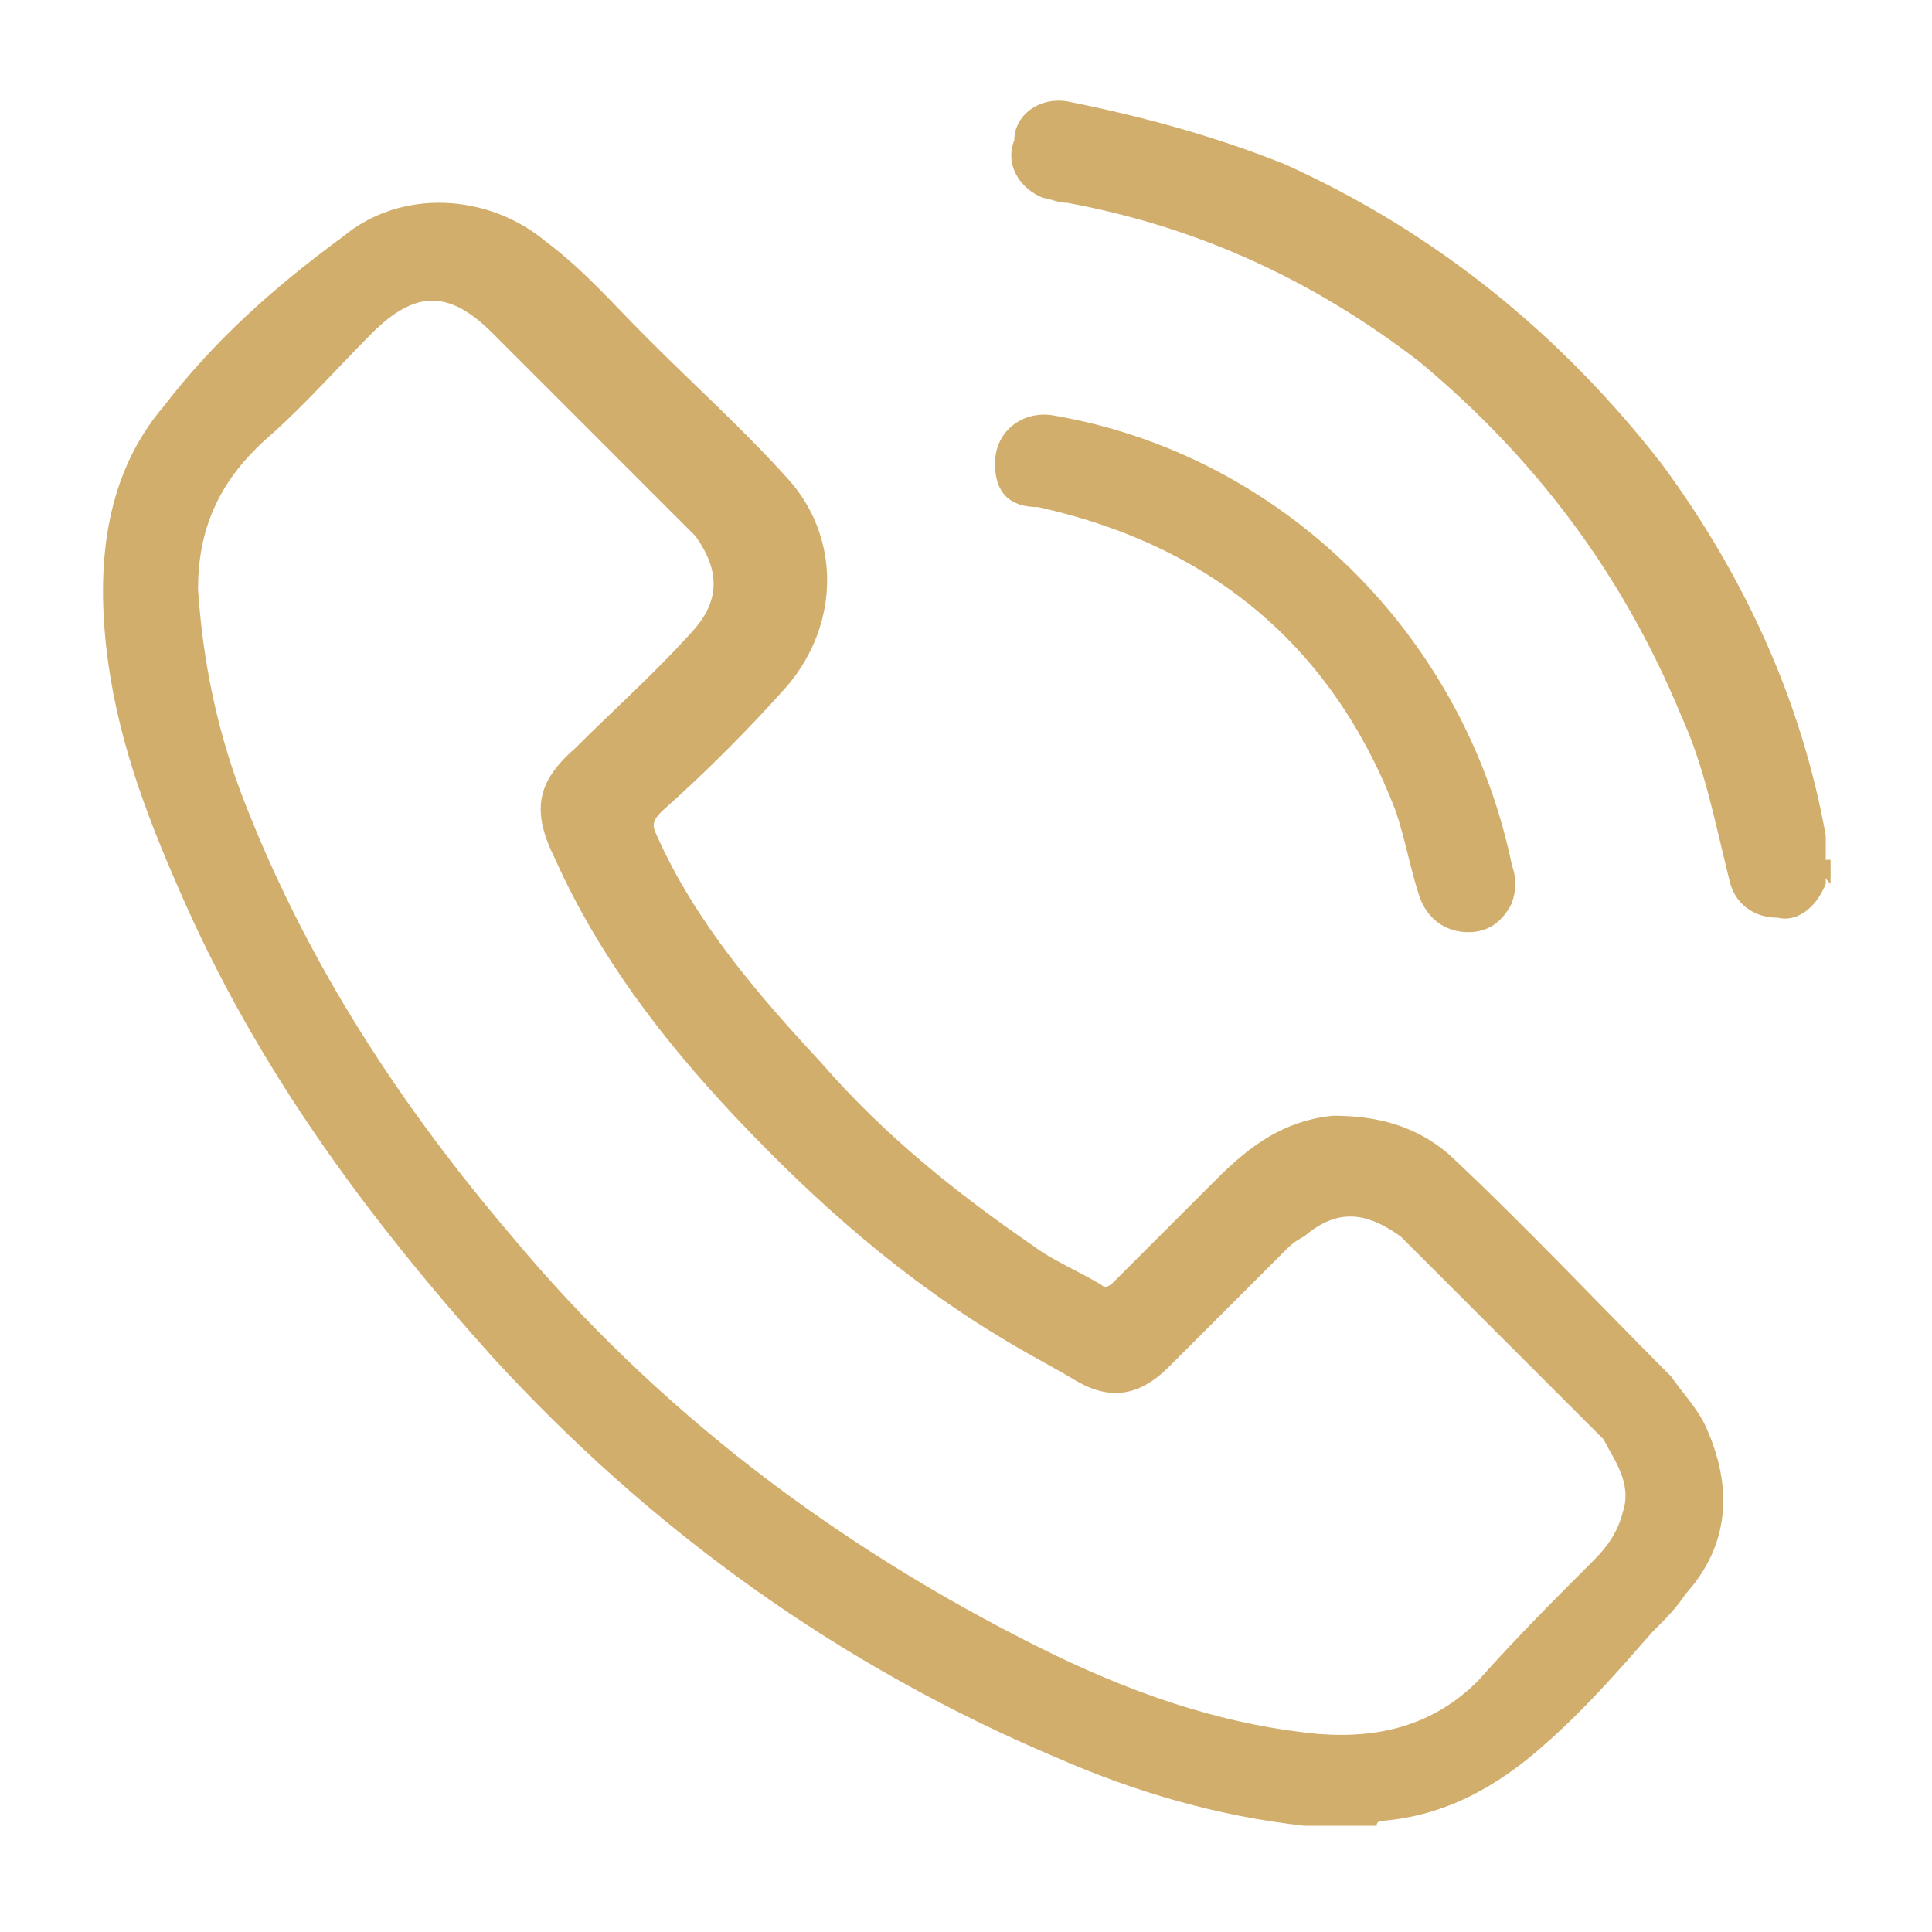
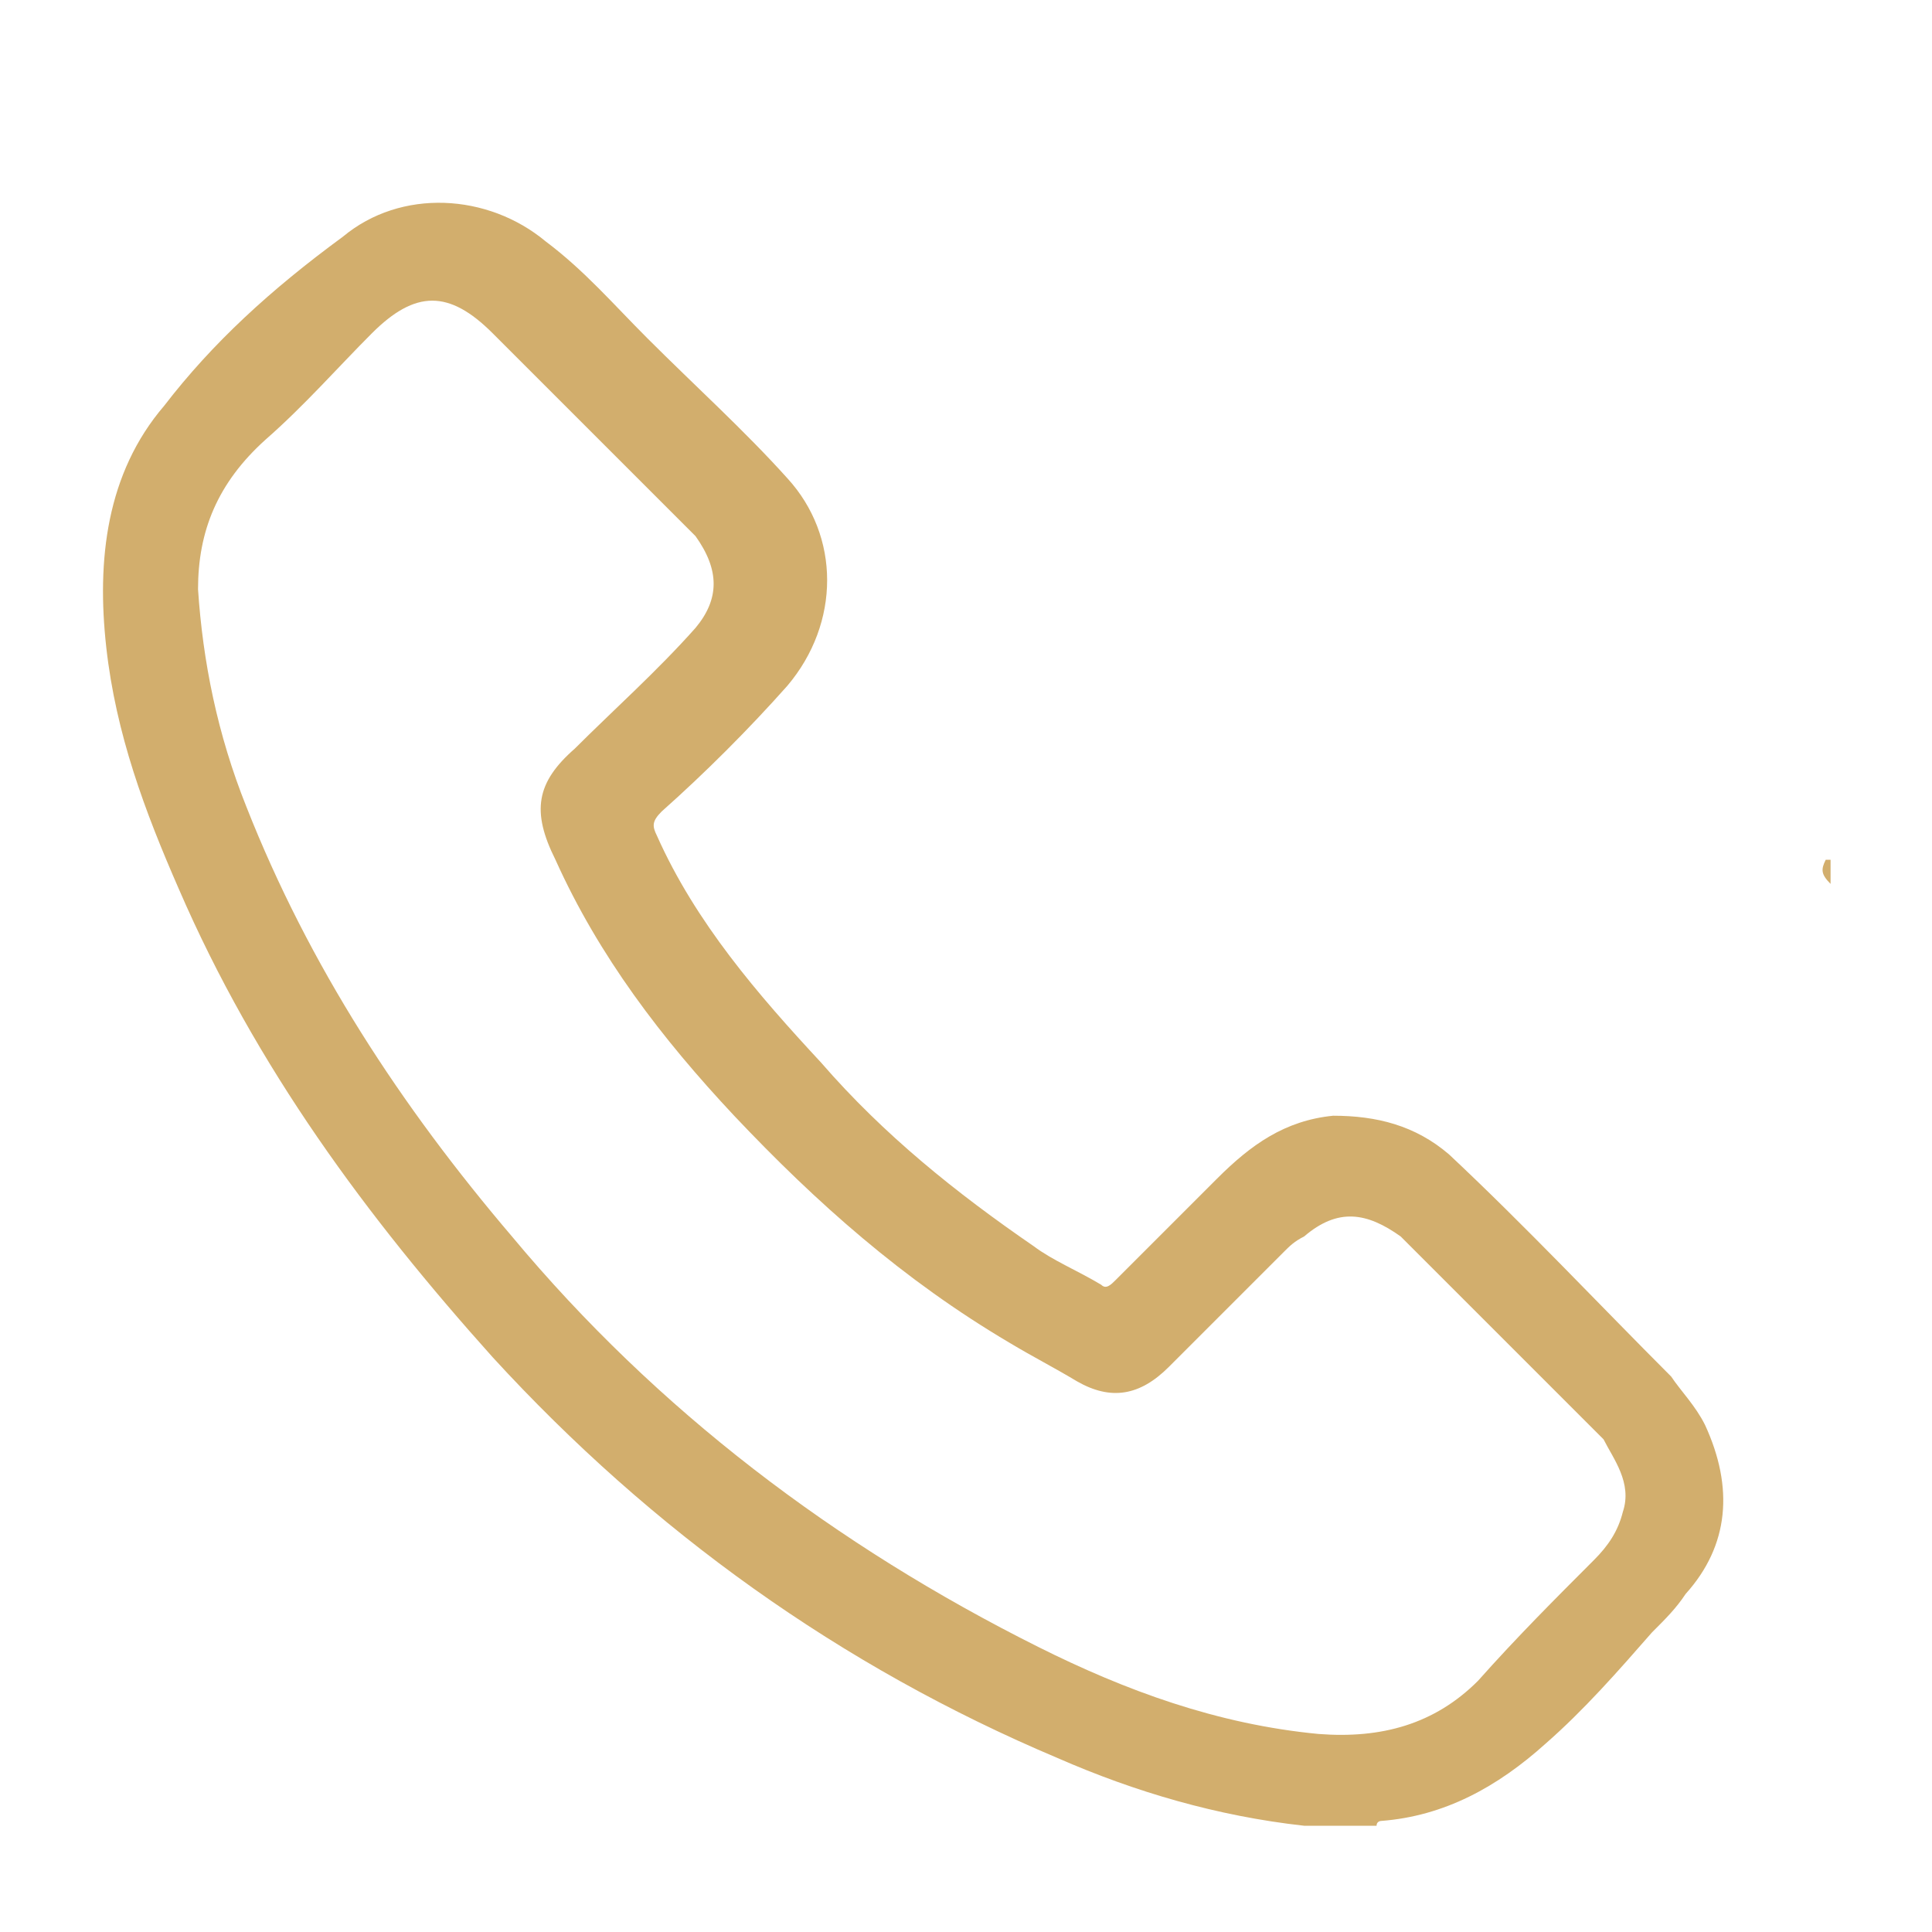
<svg xmlns="http://www.w3.org/2000/svg" version="1.1" id="Layer_1" x="0px" y="0px" viewBox="0 0 40 40" style="enable-background:new 0 0 40 40;" xml:space="preserve">
  <style type="text/css">
	.st0{fill:#5C5C5C;}
	.st1{fill:#1D1D1D;}
	.st2{fill:#D2AE6D;}
</style>
-   <path class="st0" d="M623.9,182.1c1.2,0,2.4,0,3.7,0c0.3,0.1,0.4,0.2,0.4,0.4c-0.1,0.2-0.1,0.3-0.2,0.3c-1.2,0-2.5,0-3.7,0  C624,182.6,624,182.3,623.9,182.1z" />
-   <path class="st1" d="M627.7,182.8c0-0.2-0.1-0.4-0.1-0.6c1.3,0,2.7-0.6,3.8,0.6C630.1,182.8,628.9,182.8,627.7,182.8z" />
  <g>
    <path class="st2" d="M37.9,18.3L37.9,18.3L37.9,18.3c-0.2-0.2-0.2-0.3-0.1-0.5c0,0,0,0,0.1,0C37.9,18,37.9,18.2,37.9,18.3z" />
-     <path class="st2" d="M37.8,17.8c0,0.2,0,0.3,0,0.5c-0.2,0.5-0.6,0.8-1,0.7c-0.5,0-0.9-0.3-1-0.8c-0.3-1.2-0.5-2.3-1-3.4   c-1.2-2.9-3-5.3-5.4-7.3c-2.2-1.7-4.6-2.8-7.3-3.3c-0.2,0-0.4-0.1-0.5-0.1c-0.5-0.2-0.8-0.7-0.6-1.2C21,2.4,21.5,2,22.1,2.1   c1.5,0.3,3,0.7,4.5,1.3c3.1,1.4,5.7,3.5,7.8,6.2c1.7,2.3,2.9,4.9,3.4,7.7C37.8,17.6,37.8,17.7,37.8,17.8z" />
-     <path class="st2" d="M20.6,9.6c0-0.7,0.6-1.1,1.2-1c4.7,0.8,8.5,4.5,9.5,9.3c0.1,0.3,0.1,0.5,0,0.8c-0.2,0.4-0.5,0.6-0.9,0.6   c-0.4,0-0.8-0.2-1-0.7c-0.2-0.6-0.3-1.2-0.5-1.8c-1.3-3.4-3.8-5.5-7.4-6.3C20.9,10.5,20.6,10.2,20.6,9.6z" />
    <path class="st2" d="M35.3,29.5c-0.2-0.4-0.5-0.7-0.7-1c-1.5-1.5-3-3.1-4.6-4.6c-0.7-0.6-1.5-0.8-2.4-0.8c-1,0.1-1.7,0.6-2.4,1.3   c-0.7,0.7-1.4,1.4-2.1,2.1c-0.1,0.1-0.2,0.2-0.3,0.1c-0.5-0.3-1-0.5-1.4-0.8c-1.6-1.1-3.1-2.3-4.4-3.8c-1.3-1.4-2.6-2.9-3.4-4.7   c-0.1-0.2-0.1-0.3,0.1-0.5c0.9-0.8,1.8-1.7,2.6-2.6c1.1-1.3,1.1-3.1,0-4.3c-0.9-1-1.9-1.9-2.9-2.9c-0.7-0.7-1.3-1.4-2.1-2   c-1.2-1-3-1.1-4.2-0.1C5.6,6,4.4,7.1,3.4,8.4c-1.2,1.4-1.4,3.2-1.2,5c0.2,1.8,0.8,3.4,1.5,5c1.6,3.7,3.9,6.8,6.5,9.7   c3.3,3.6,7.2,6.4,11.7,8.3c1.6,0.7,3.3,1.2,5.1,1.4c0.1,0,0.2,0,0.3,0c0.1,0,0.3,0,0.4,0c0.3,0,0.5,0,0.8,0c0-0.1,0.1-0.1,0.1-0.1   c1.3-0.1,2.4-0.7,3.4-1.6c0.8-0.7,1.5-1.5,2.2-2.3c0.3-0.3,0.5-0.5,0.7-0.8C35.8,32,35.9,30.8,35.3,29.5z M33.6,31.3   c-0.1,0.4-0.3,0.7-0.6,1c-0.8,0.8-1.6,1.6-2.4,2.5c-0.9,0.9-2,1.2-3.3,1.1c-2.1-0.2-4-0.9-5.8-1.8c-4.2-2.1-7.9-4.9-10.9-8.5   c-2.3-2.7-4.2-5.6-5.5-8.9c-0.6-1.5-0.9-3-1-4.5C4.1,11,4.5,10,5.5,9.1c0.8-0.7,1.5-1.5,2.2-2.2C8.6,6,9.3,6,10.2,6.9   c1.3,1.3,2.6,2.6,3.9,3.9c0.1,0.1,0.2,0.2,0.3,0.3c0.5,0.7,0.5,1.3,0,1.9c-0.8,0.9-1.7,1.7-2.5,2.5c-0.8,0.7-0.9,1.3-0.4,2.3   c0.9,2,2.2,3.7,3.7,5.3c1.7,1.8,3.5,3.4,5.7,4.7c0.5,0.3,0.9,0.5,1.4,0.8c0.7,0.4,1.3,0.3,1.9-0.3c0.8-0.8,1.6-1.6,2.4-2.4   c0.1-0.1,0.2-0.2,0.4-0.3c0.7-0.6,1.3-0.5,2,0c0.6,0.6,1.2,1.2,1.8,1.8c0.8,0.8,1.6,1.6,2.4,2.4C33.4,30.2,33.8,30.7,33.6,31.3z" />
  </g>
</svg>